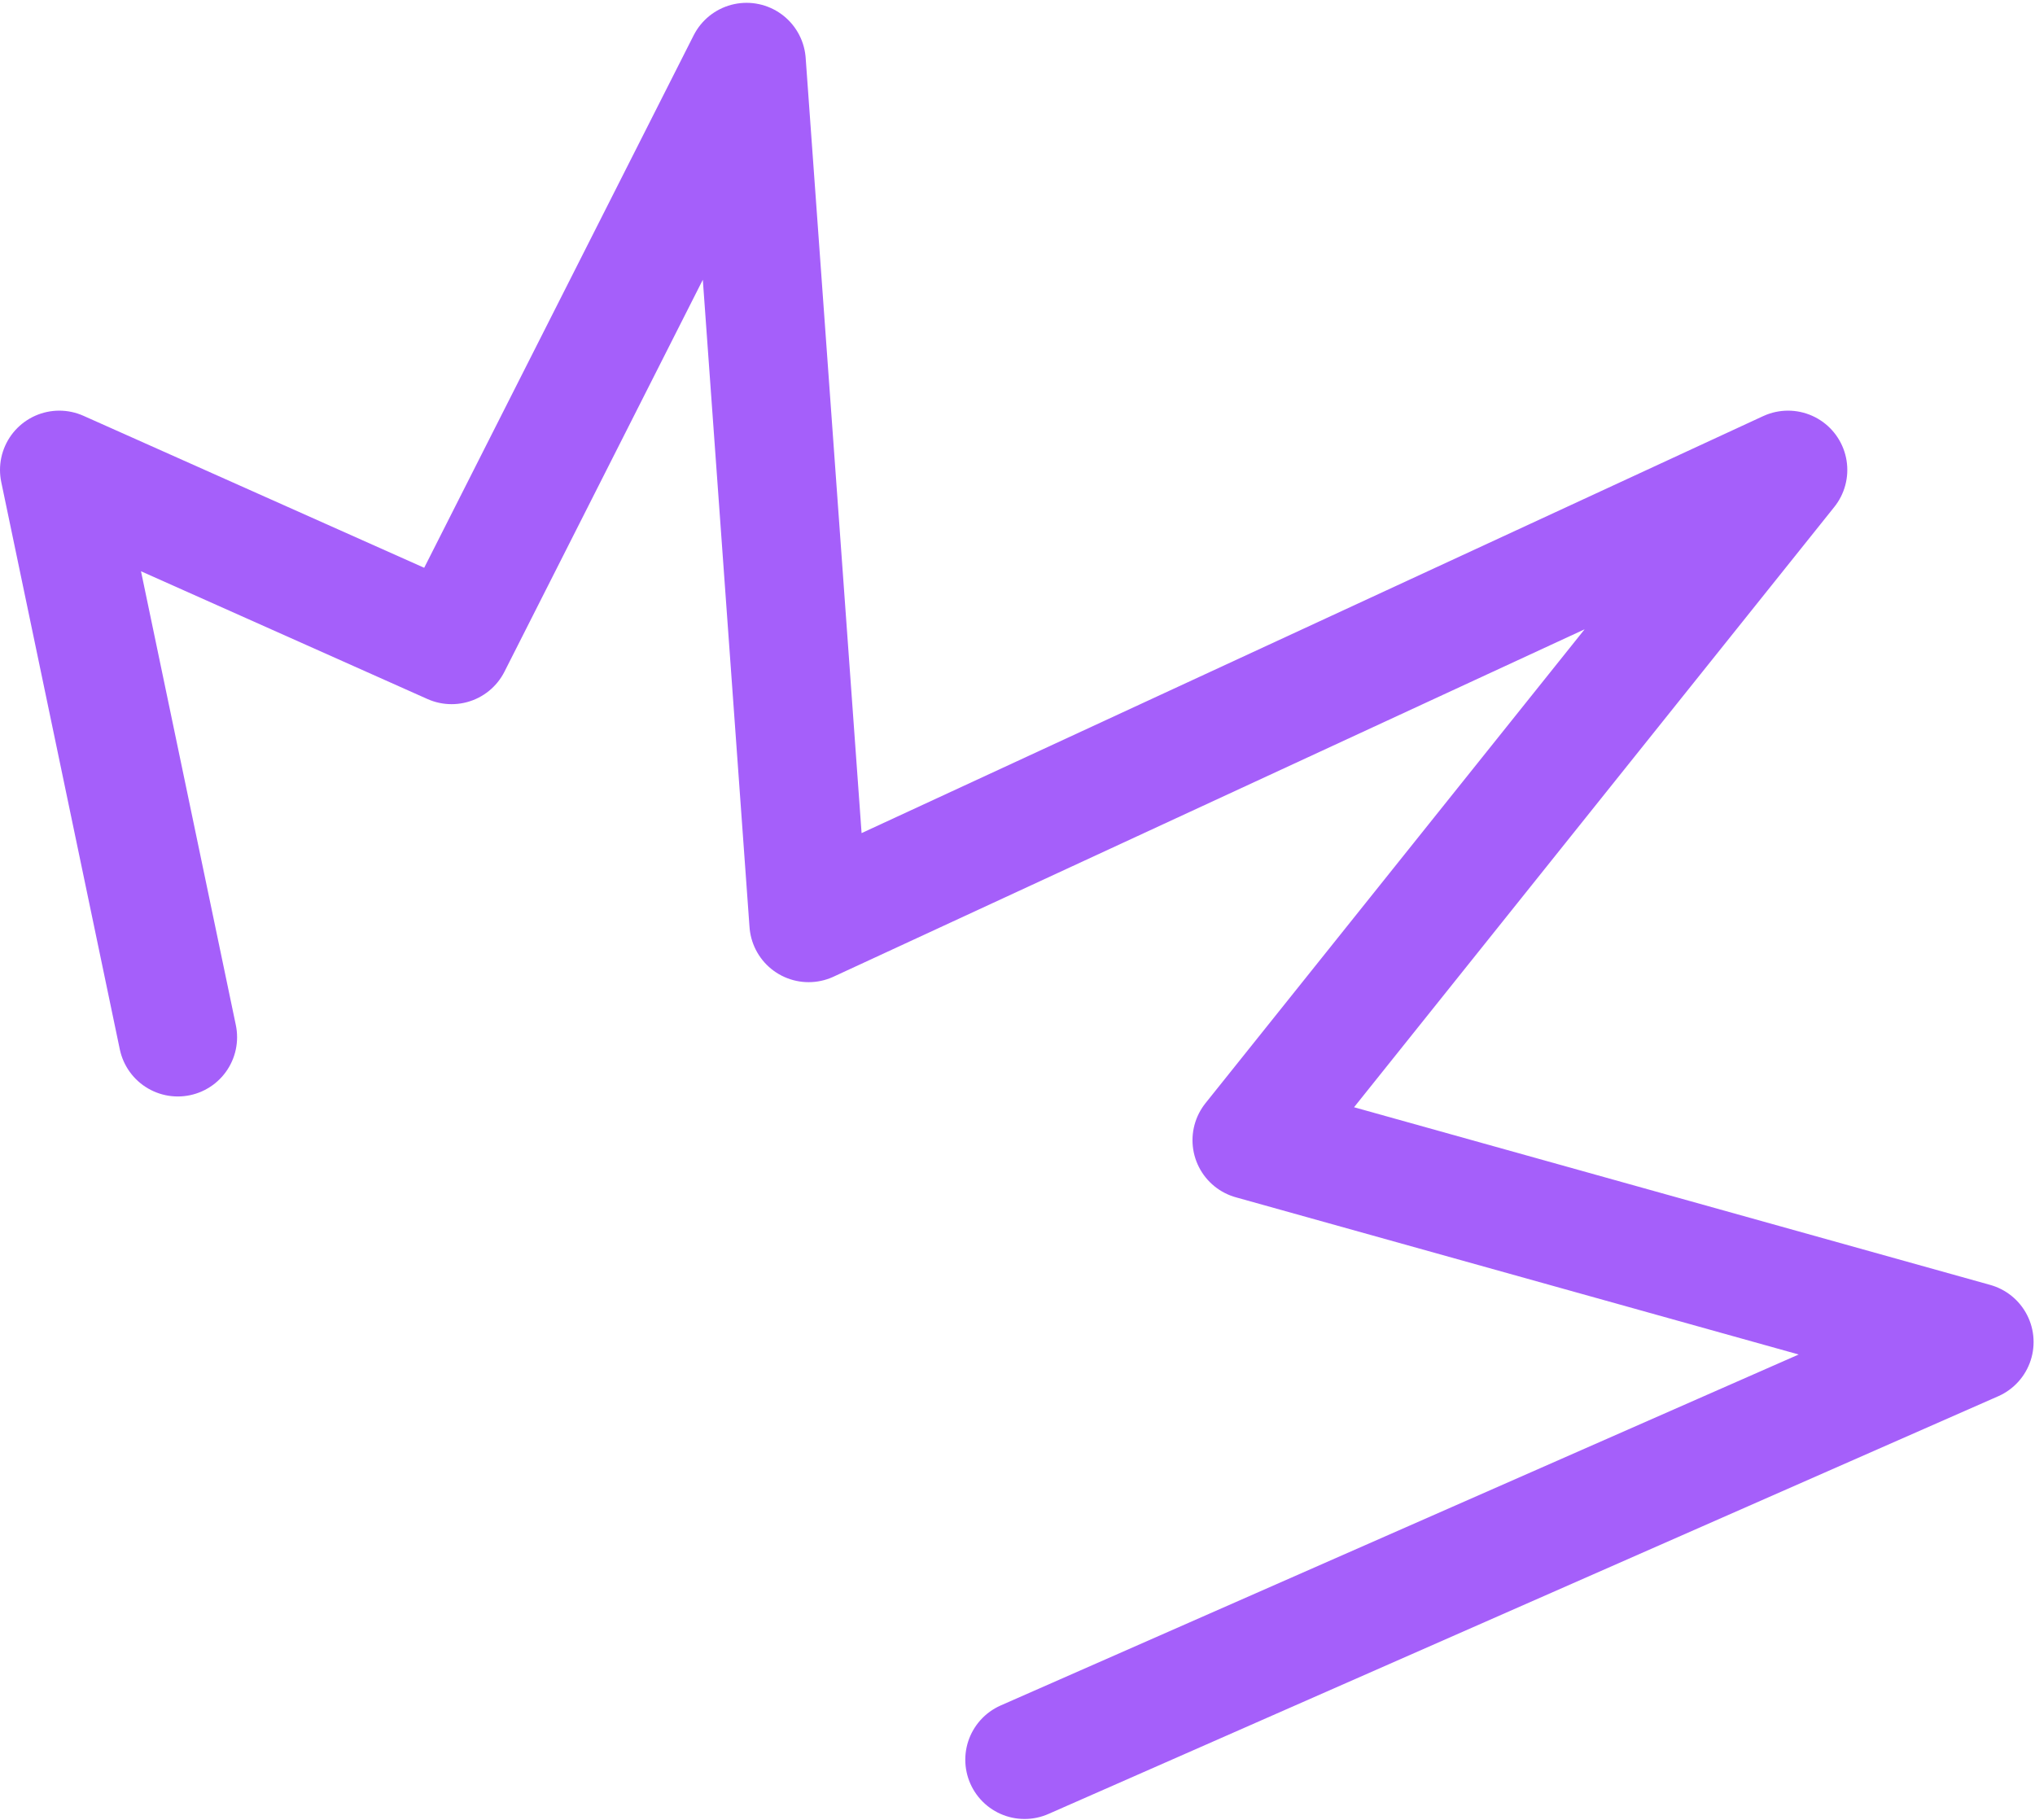
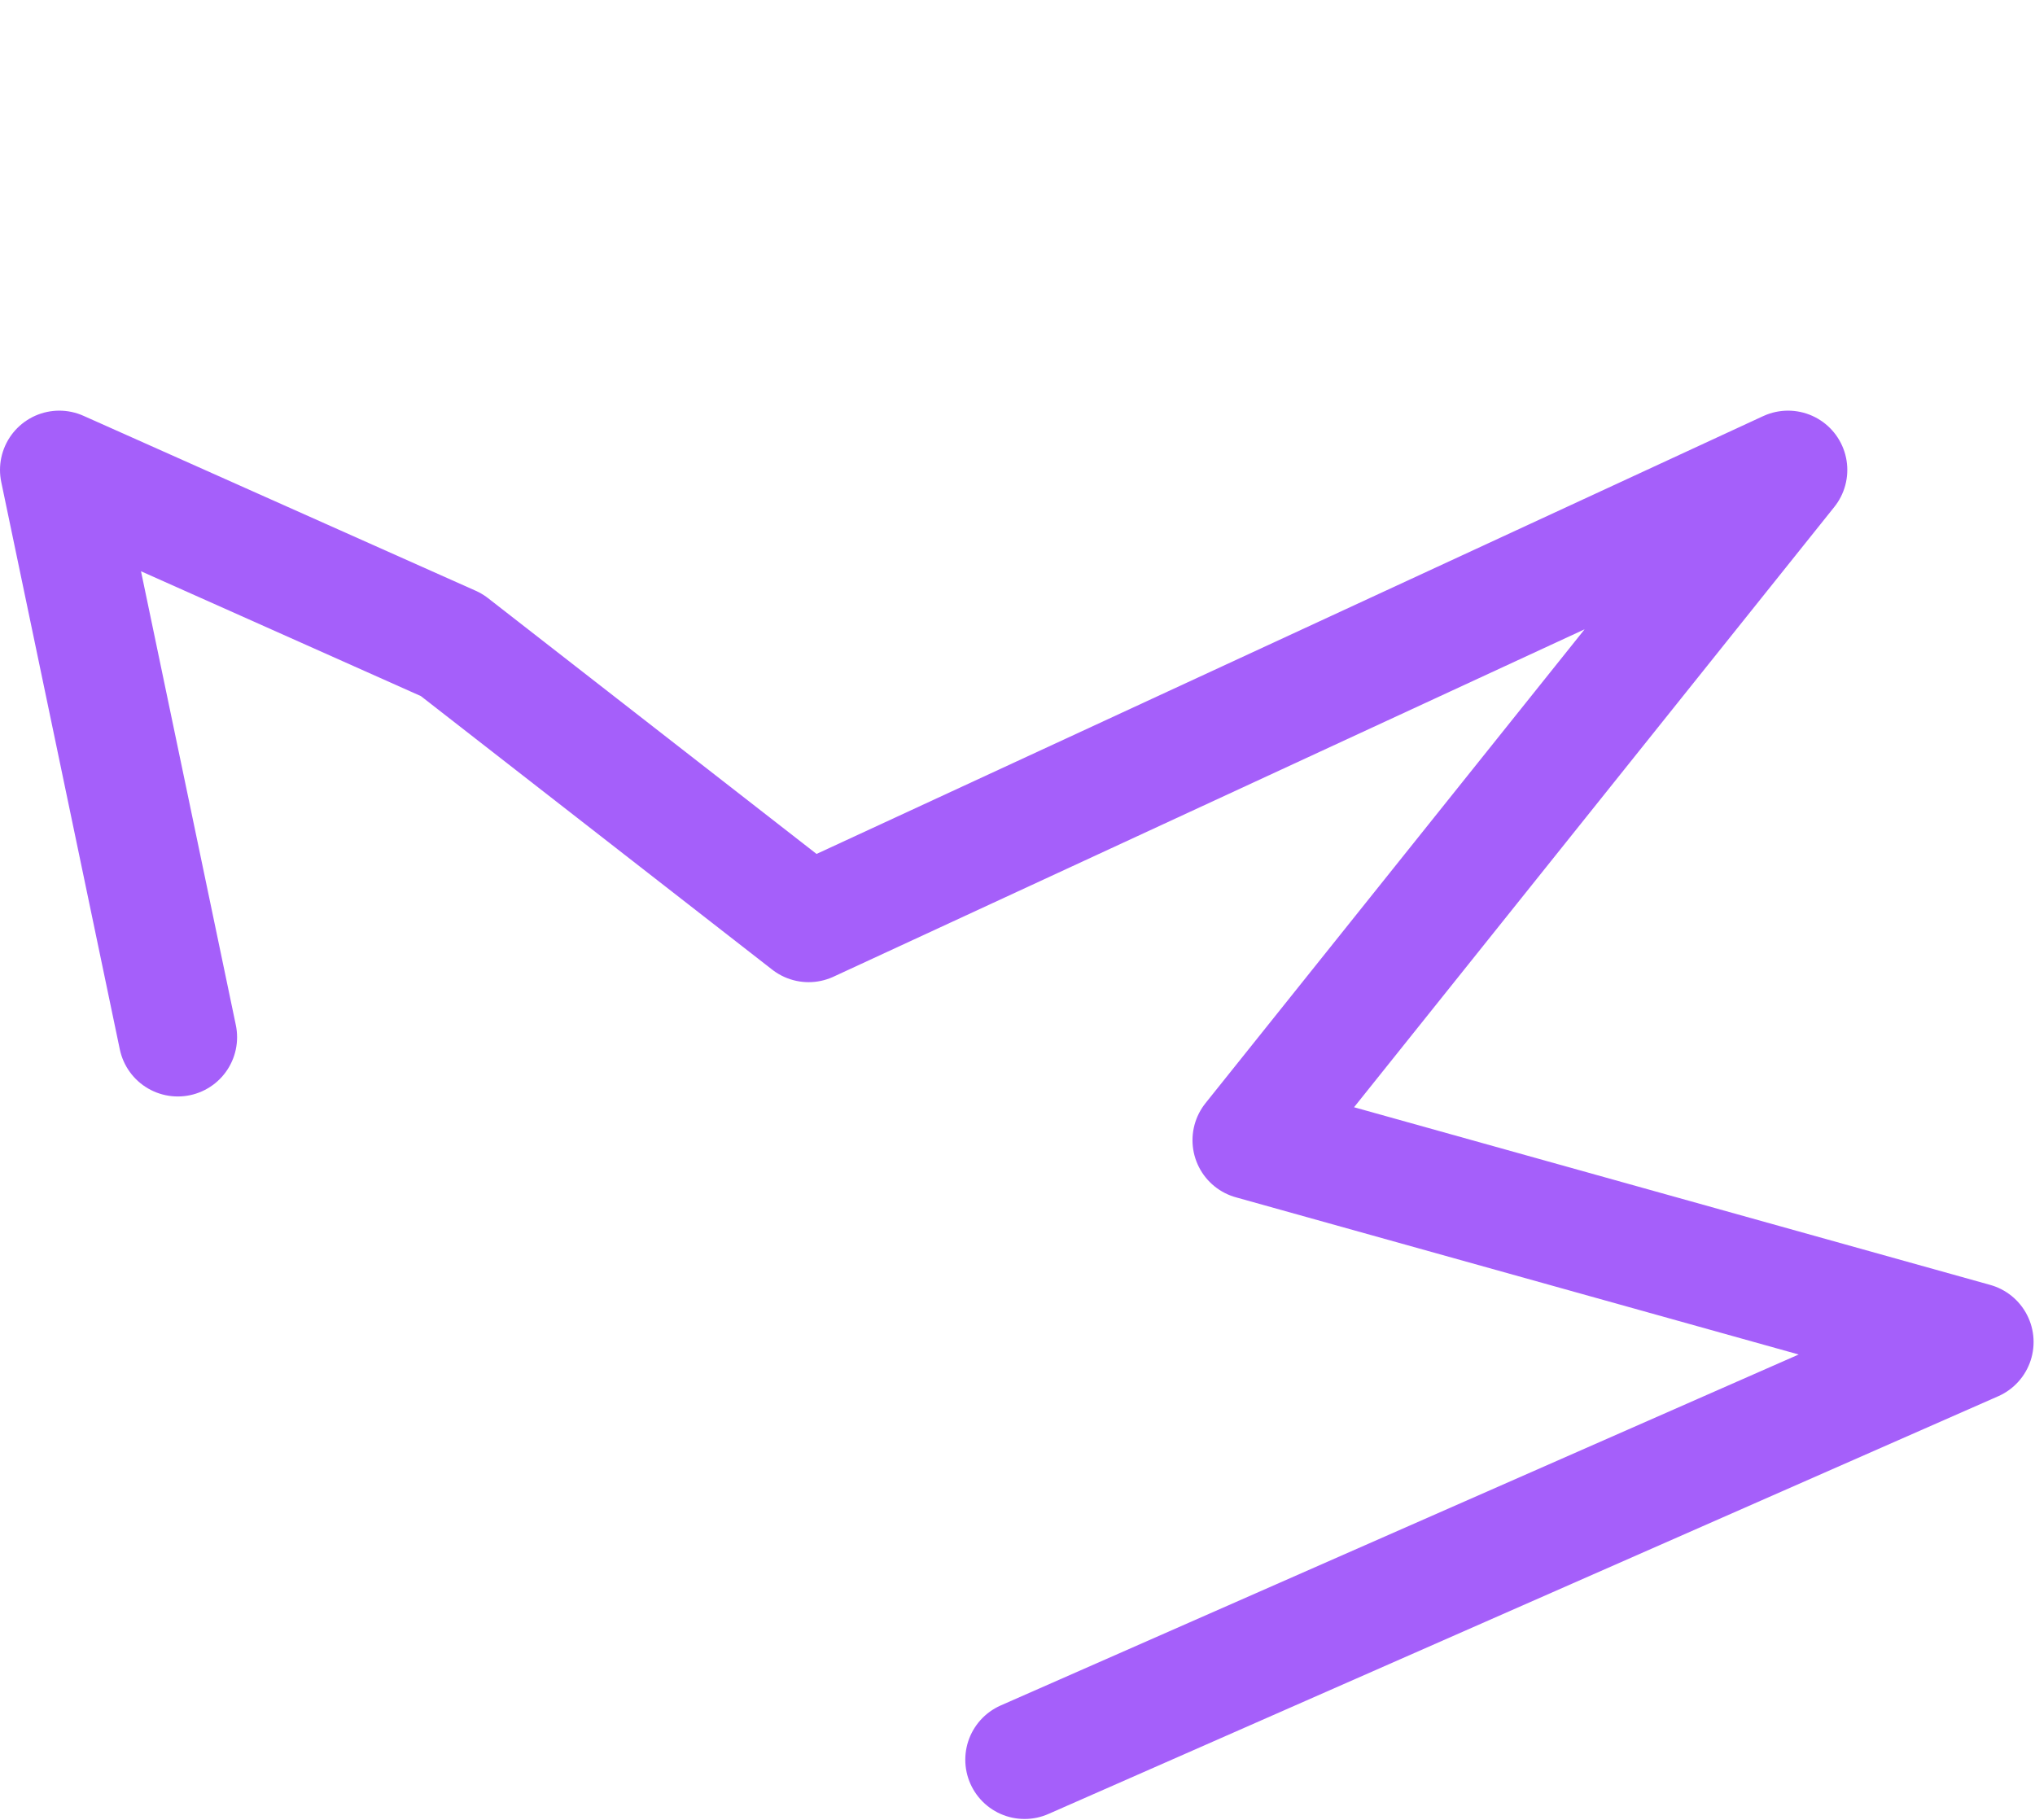
<svg xmlns="http://www.w3.org/2000/svg" width="721" height="645" viewBox="0 0 721 645" fill="none">
-   <path d="M63 367.5L21 166.5L160 228.5L264.5 22L286.5 327L633.5 166.5L443.5 404L699.5 475.5L363 623.5" stroke="#A55FFA" stroke-width="42" stroke-linecap="round" stroke-linejoin="round" />
+   <path d="M63 367.5L21 166.5L160 228.5L286.5 327L633.5 166.5L443.5 404L699.5 475.5L363 623.5" stroke="#A55FFA" stroke-width="42" stroke-linecap="round" stroke-linejoin="round" />
</svg>